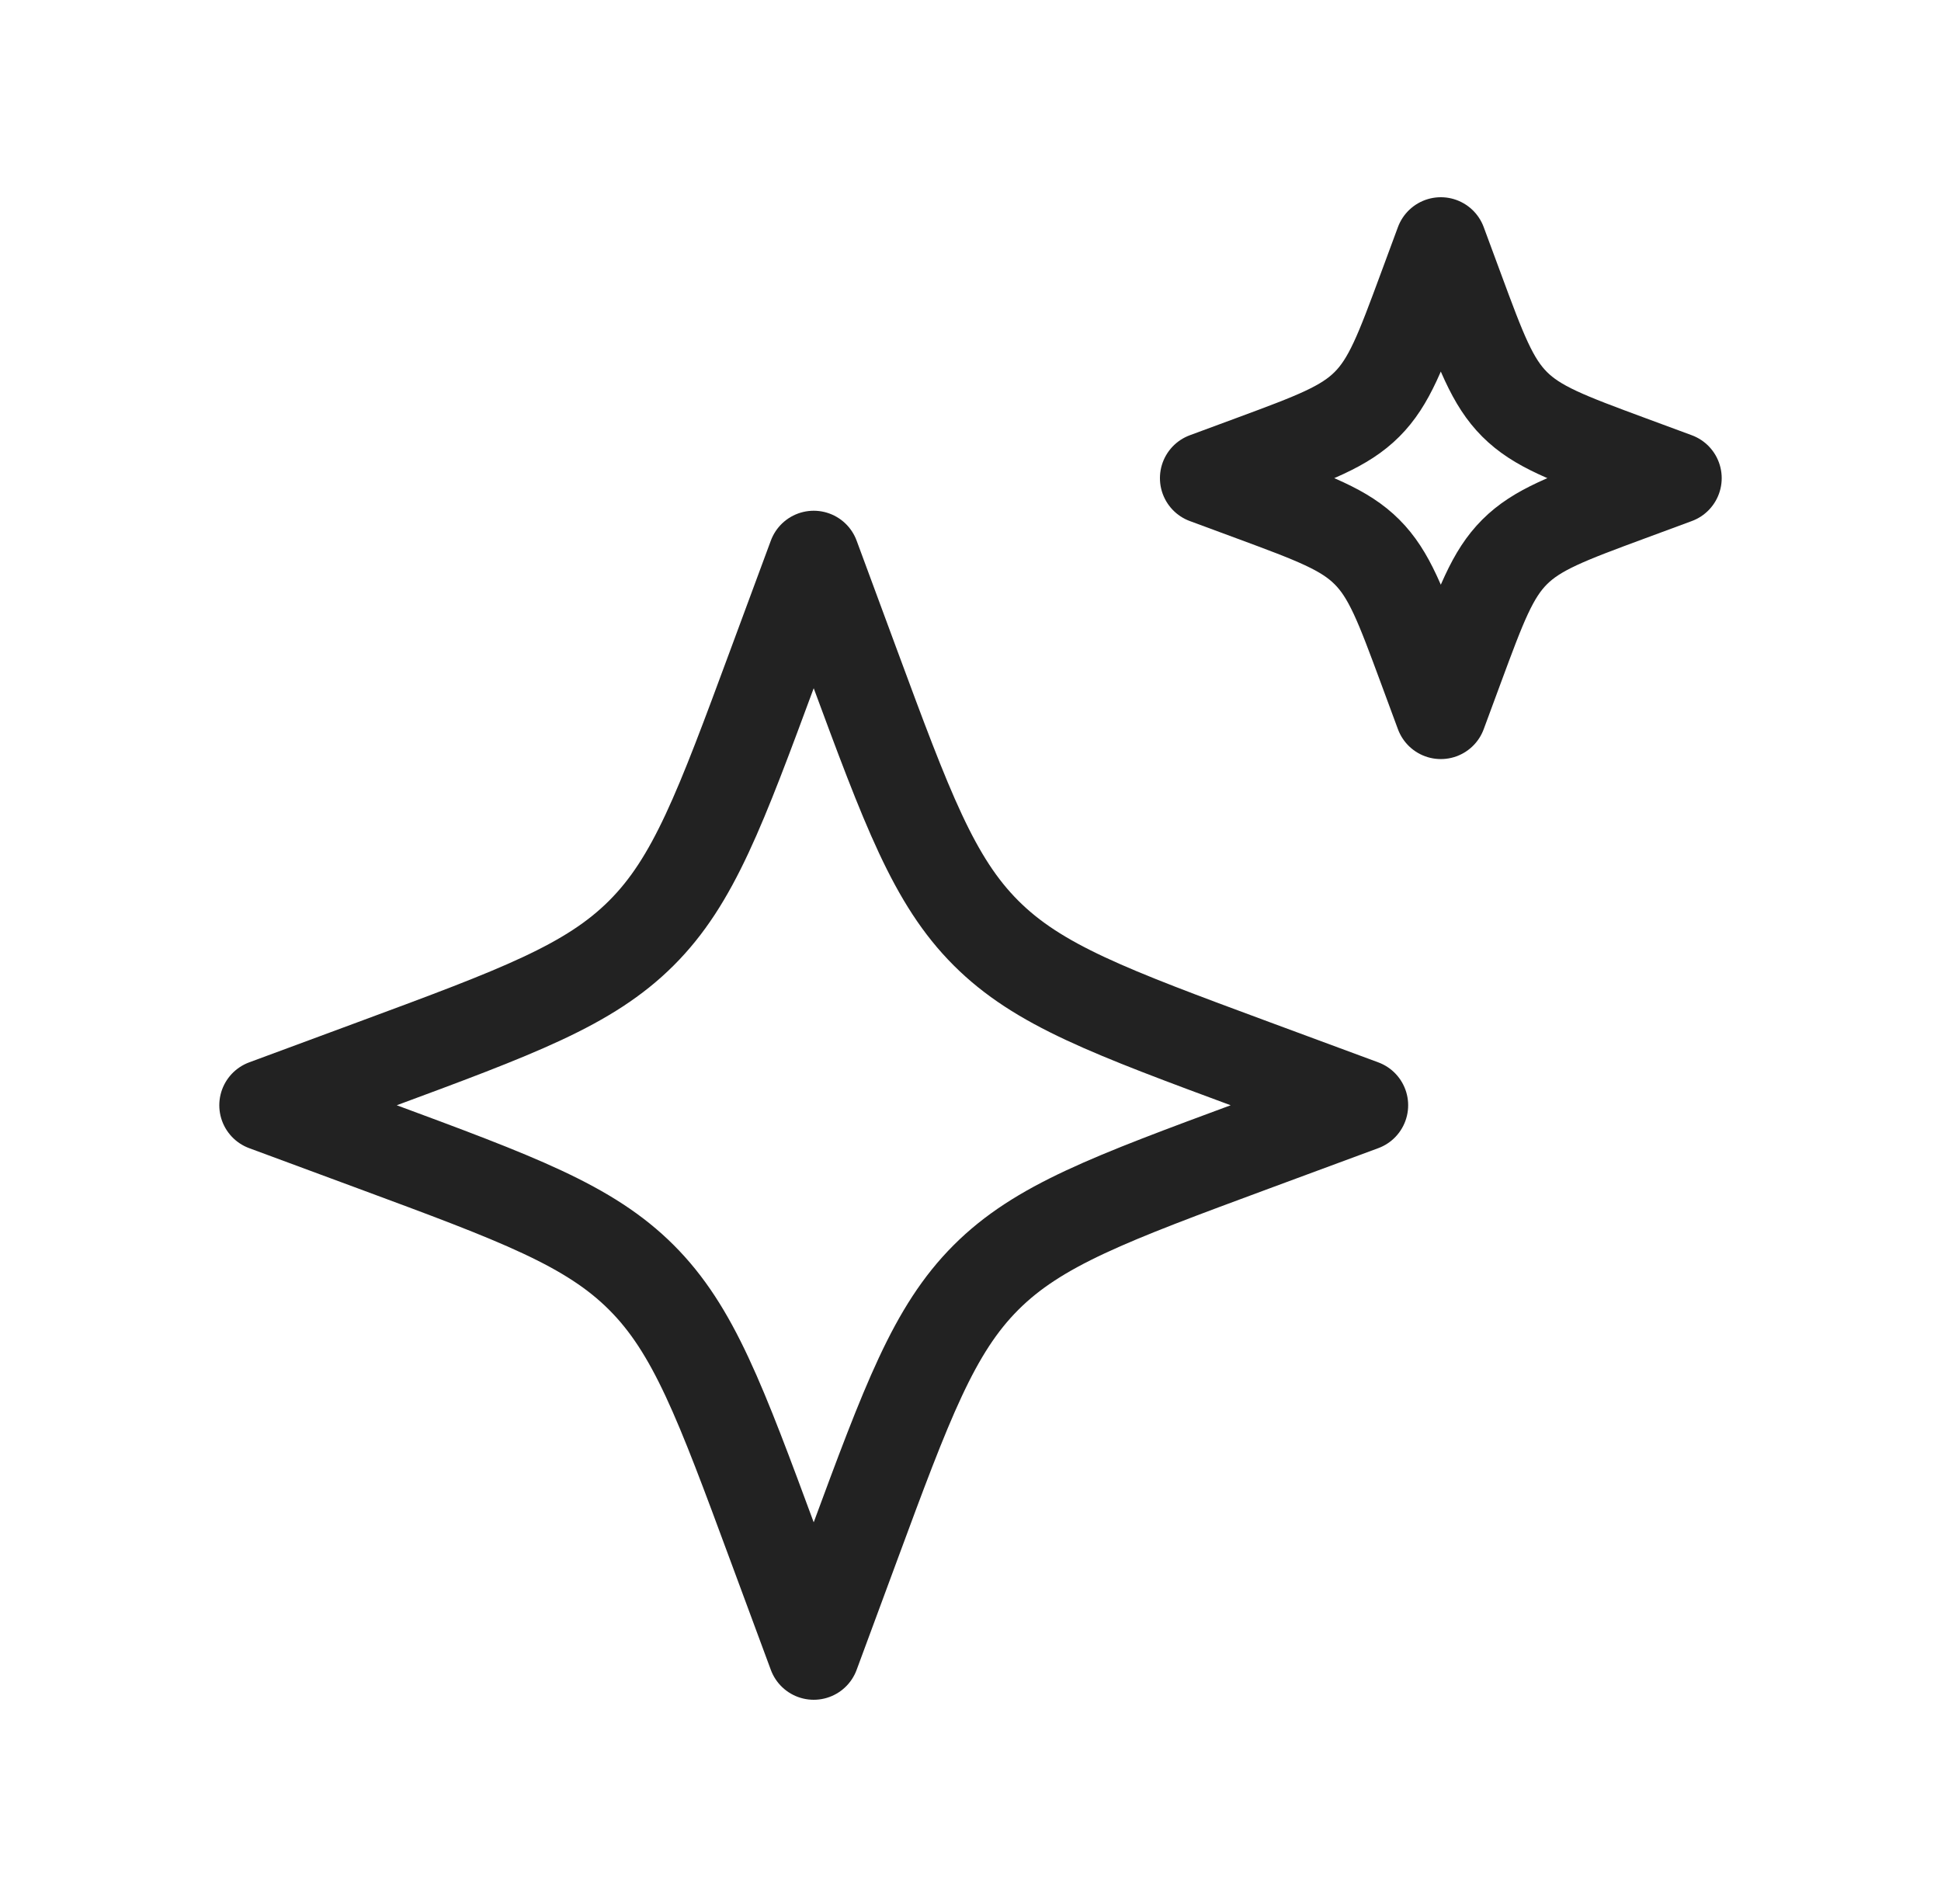
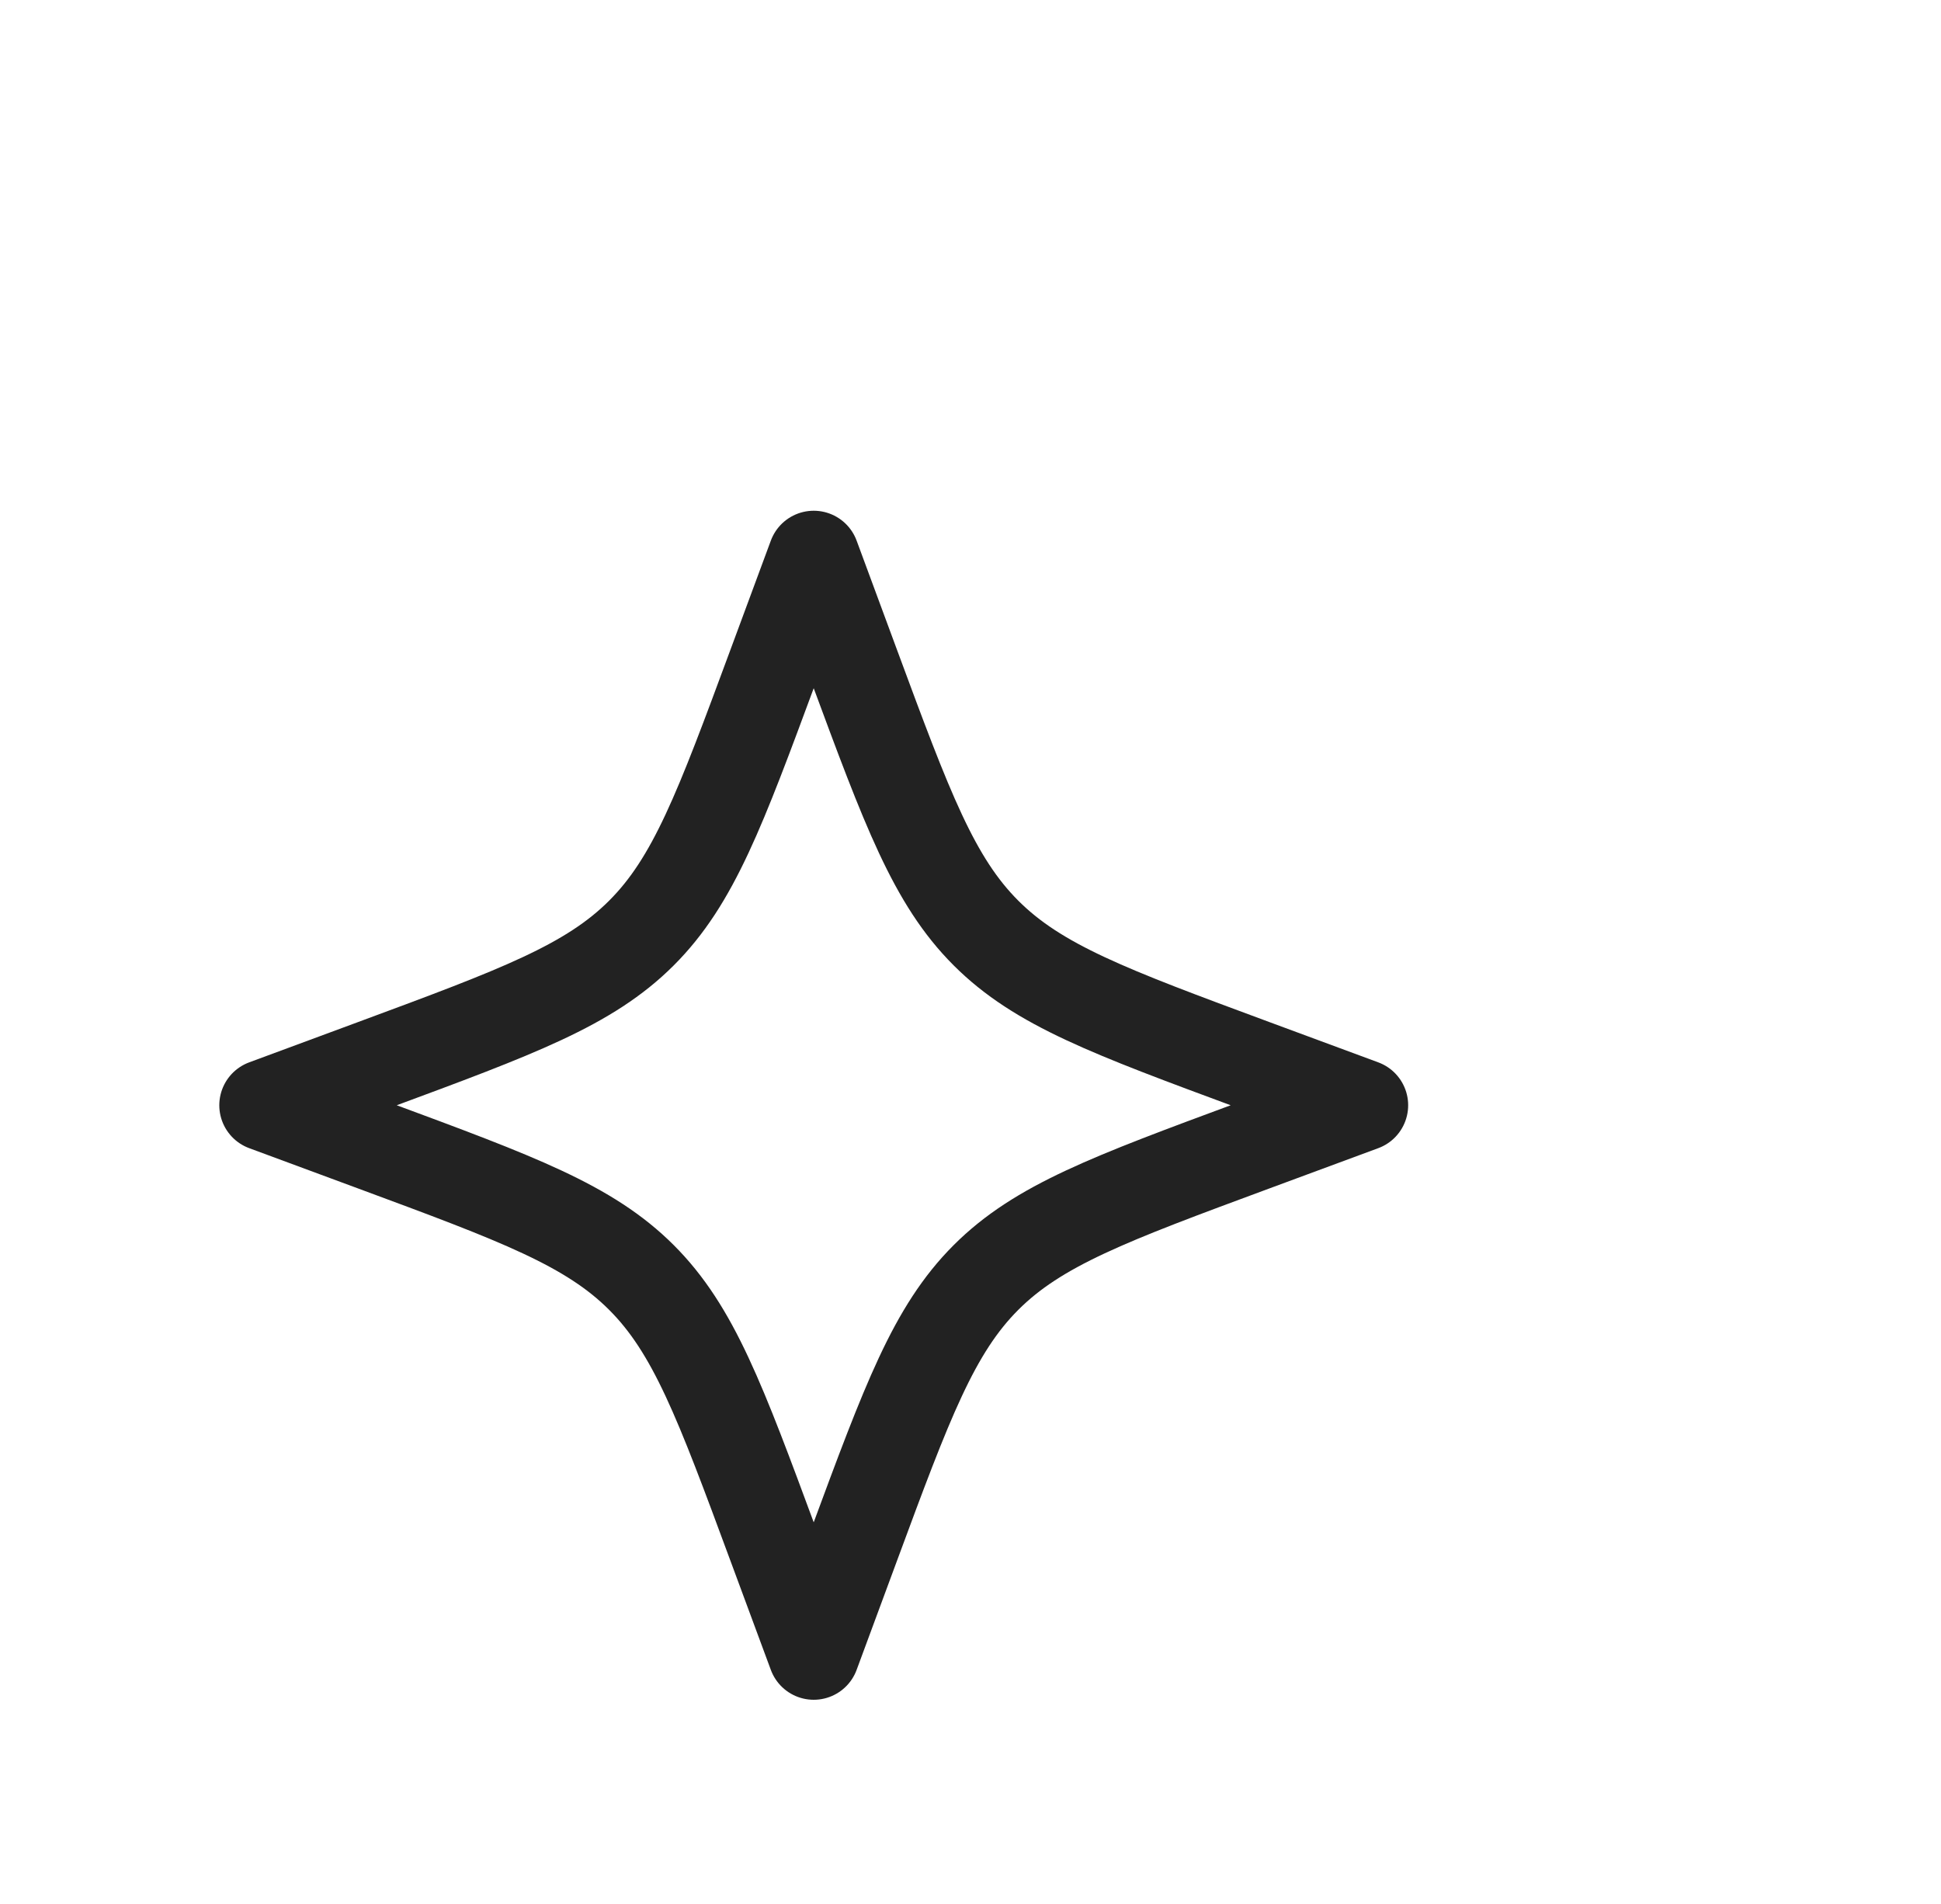
<svg xmlns="http://www.w3.org/2000/svg" width="52" height="51" viewBox="0 0 52 51" fill="none">
  <path d="M21.8 14.906L20.716 17.834C19.296 21.672 18.586 23.592 17.185 24.992C15.785 26.392 13.866 27.102 10.027 28.523L7.1 29.606L10.027 30.689C13.866 32.11 15.785 32.82 17.185 34.22C18.586 35.621 19.296 37.54 20.716 41.379L21.8 44.306L22.883 41.379C24.303 37.54 25.014 35.621 26.414 34.22C27.814 32.82 29.733 32.11 33.572 30.689L36.5 29.606L33.572 28.523C29.733 27.102 27.814 26.392 26.414 24.992C25.014 23.592 24.303 21.672 22.883 17.834L21.8 14.906Z" stroke="#222222" stroke-width="2.45" stroke-linejoin="round" />
-   <path d="M38.6 6.508L38.136 7.762C37.527 9.408 37.222 10.23 36.622 10.83C36.022 11.43 35.2 11.735 33.555 12.344L32.3 12.808L33.555 13.272C35.2 13.881 36.022 14.185 36.622 14.785C37.222 15.385 37.527 16.208 38.136 17.853L38.6 19.108L39.064 17.853C39.673 16.208 39.977 15.385 40.577 14.785C41.177 14.185 42 13.881 43.645 13.272L44.9 12.808L43.645 12.344C42 11.735 41.177 11.43 40.577 10.83C39.977 10.23 39.673 9.408 39.064 7.762L38.6 6.508Z" stroke="#222222" stroke-width="2.45" stroke-linejoin="round" />
</svg>